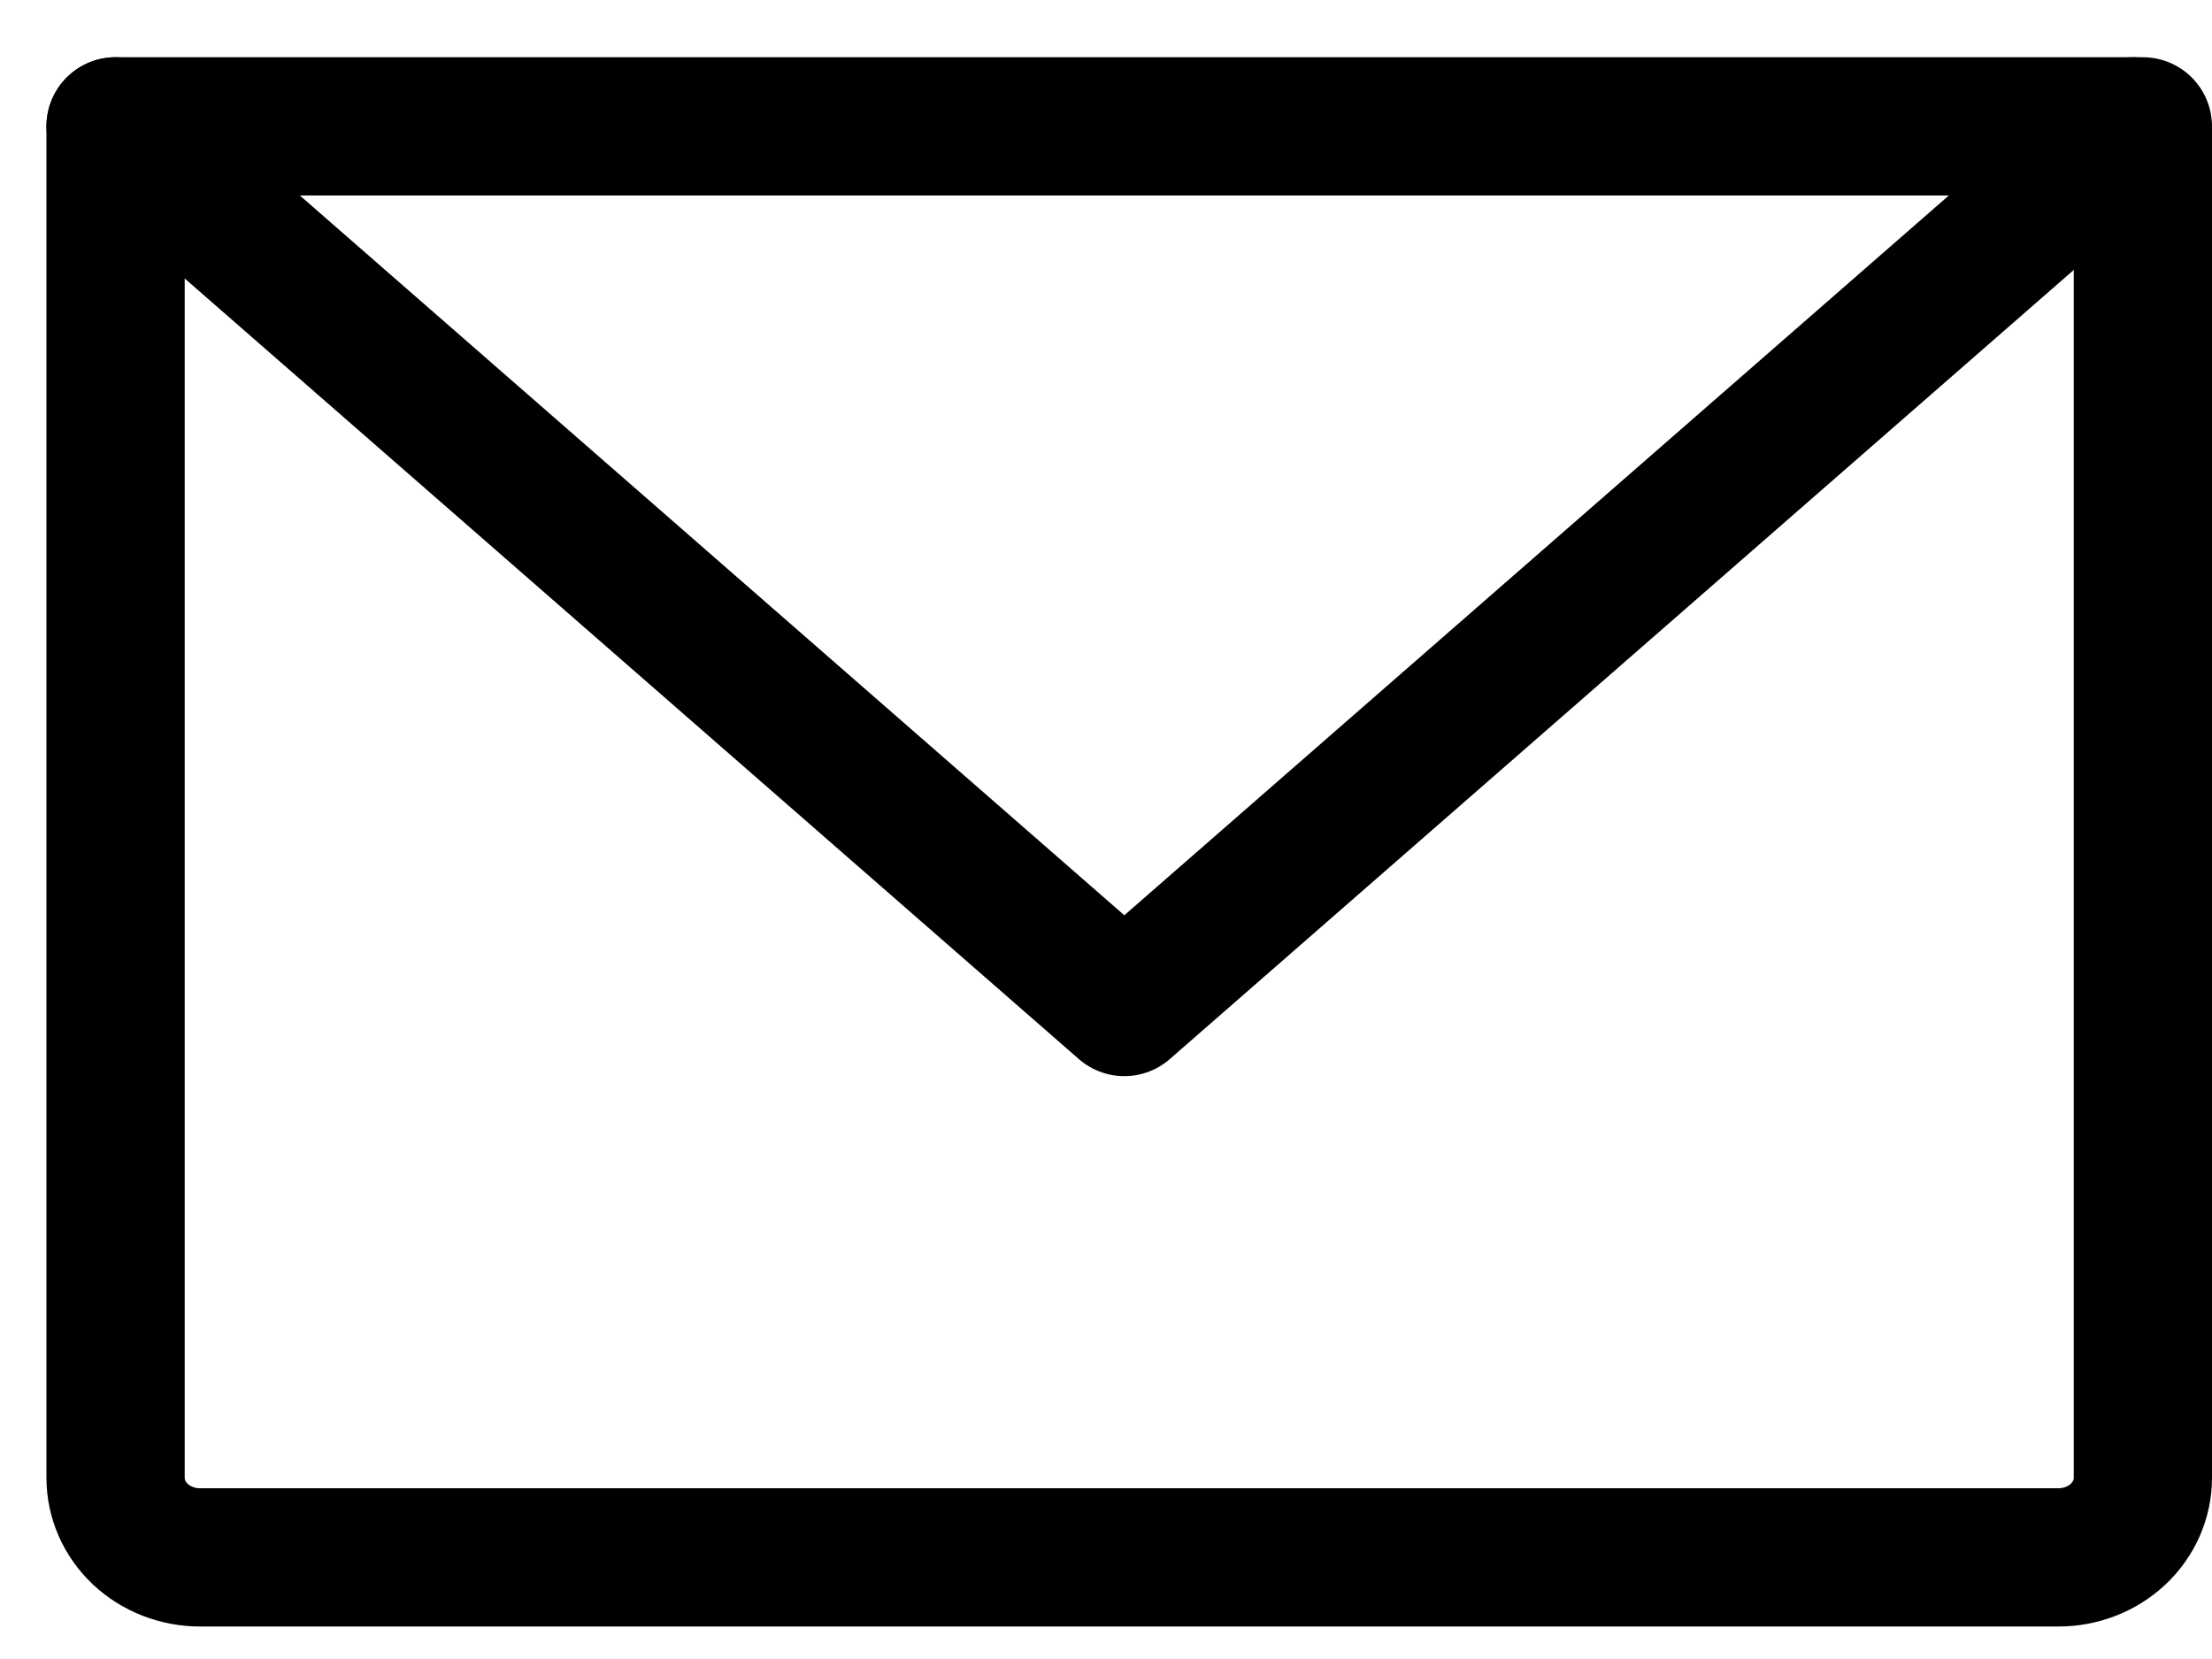
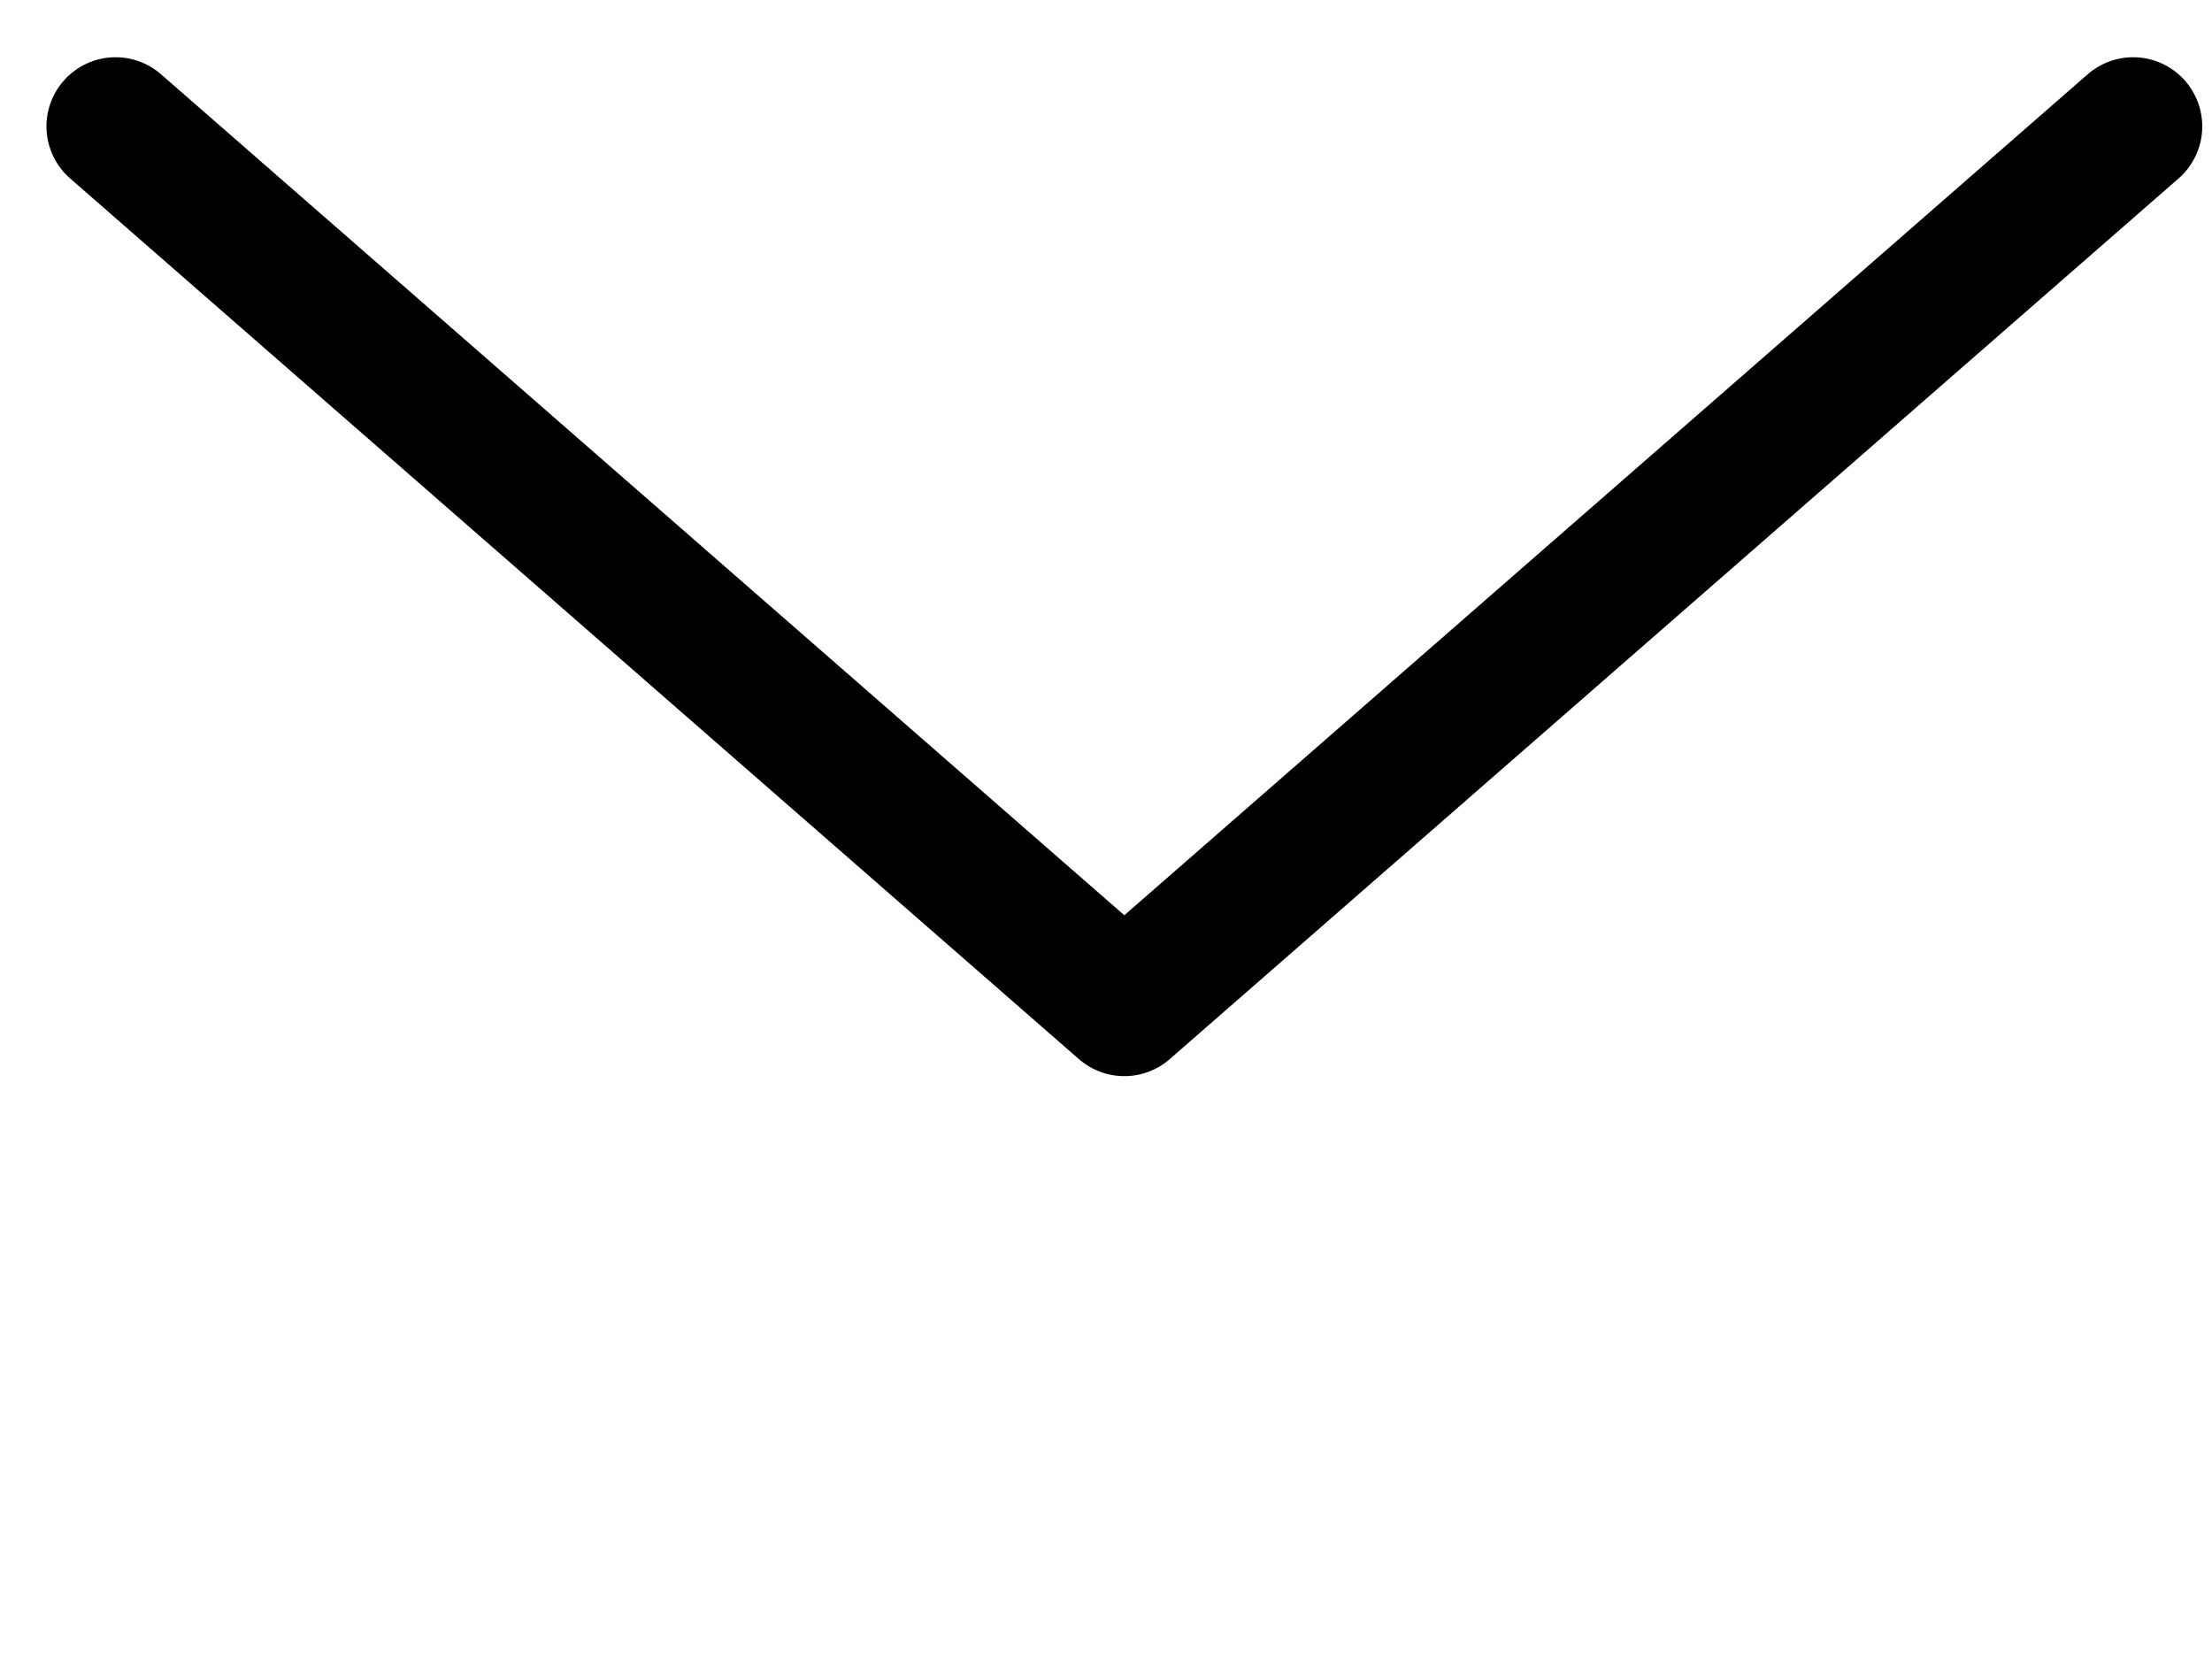
<svg xmlns="http://www.w3.org/2000/svg" width="32" height="24" viewBox="0 0 32 24" fill="none">
-   <path d="M1.672 1.828H31V21.38C31 21.685 30.871 21.978 30.642 22.194C30.413 22.409 30.102 22.53 29.778 22.53H2.894C2.57 22.53 2.259 22.409 2.03 22.194C1.801 21.978 1.672 21.685 1.672 21.38V1.828Z" stroke="black" stroke-width="2" stroke-linecap="round" stroke-linejoin="round" />
  <path d="M30.859 1.828L16.265 14.568L1.672 1.828" stroke="black" stroke-width="2" stroke-linecap="round" stroke-linejoin="round" />
</svg>